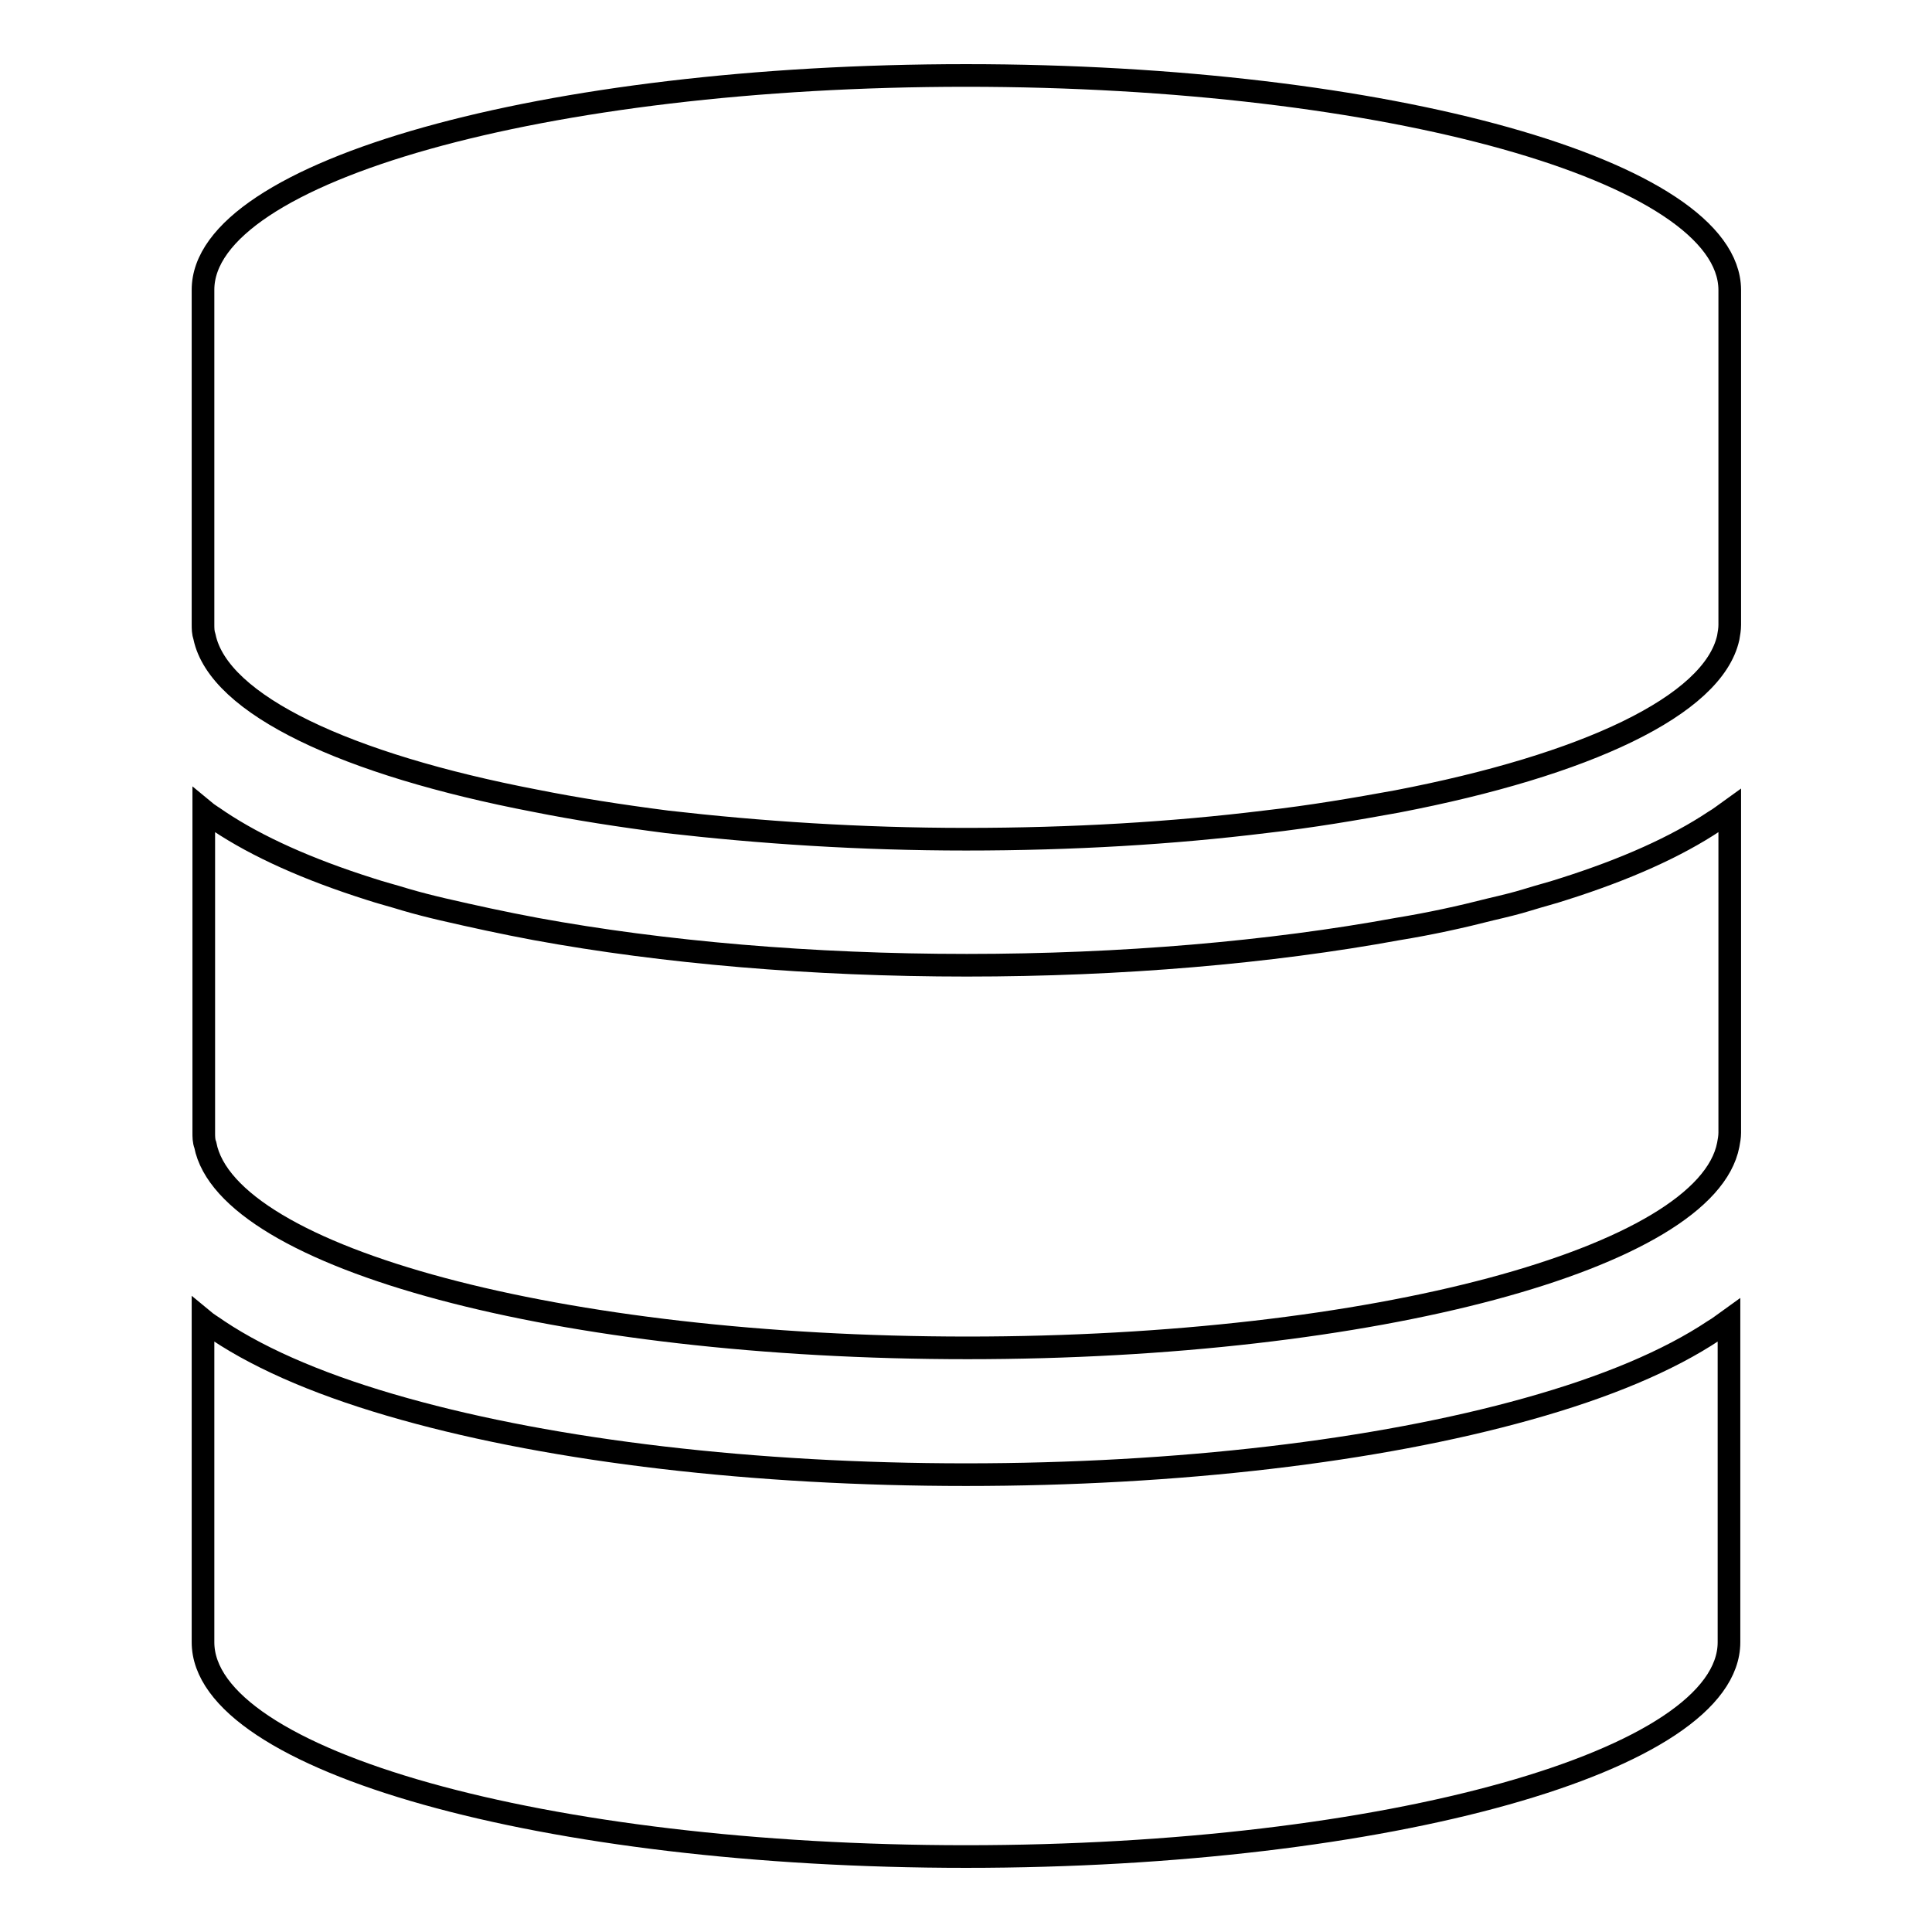
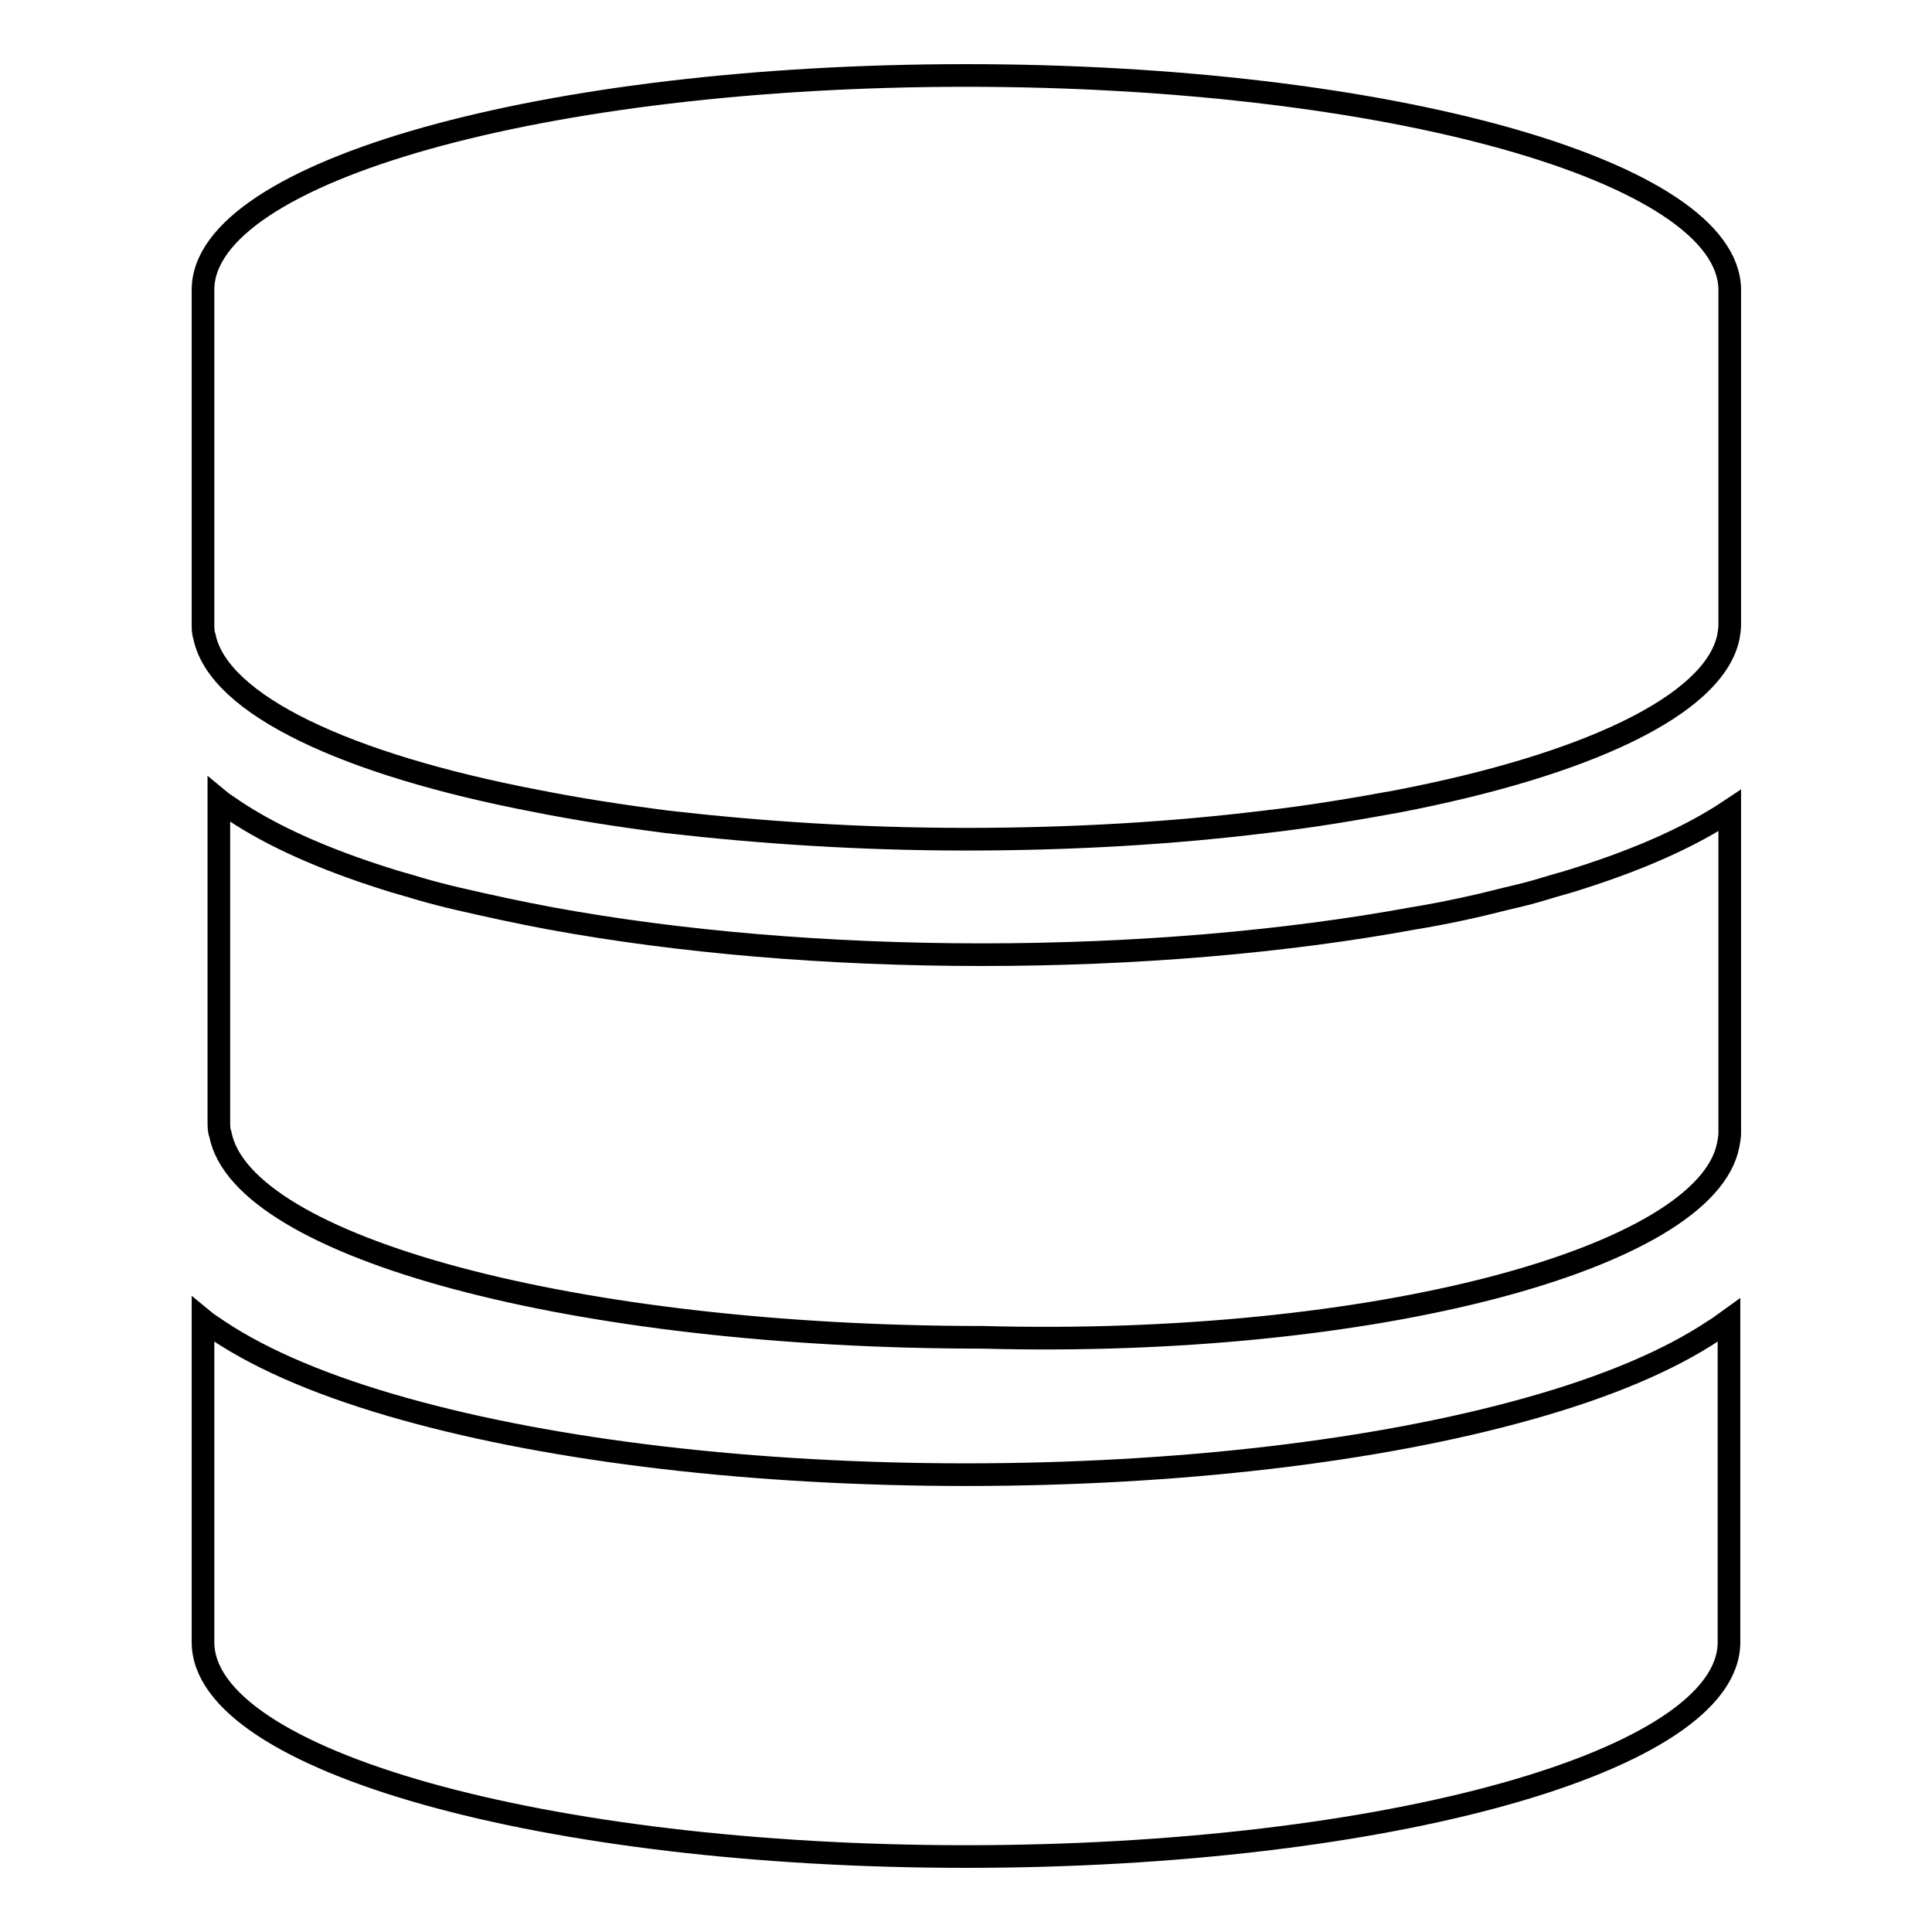
<svg xmlns="http://www.w3.org/2000/svg" version="1.1" x="0px" y="0px" viewBox="0 0 256 256" enable-background="new 0 0 256 256" xml:space="preserve">
  <g>
    <g>
-       <path stroke-width="3" fill-opacity="0" stroke="#000000" d="M229.1,217.6v-42.7c-0.7,0.5-1.3,1-2,1.4c-6,4-14.3,7.5-24.7,10.4c-20,5.6-46.4,8.7-74.4,8.7c-28,0-54.4-3.1-74.4-8.7c-10.4-2.9-18.7-6.4-24.7-10.4c-0.7-0.5-1.4-0.9-2-1.4v42.7c0,15.7,45.3,28.4,101.1,28.4C183.8,246,229.1,233.3,229.1,217.6z M229,151.7c0.1-0.5,0.2-1.1,0.2-1.6v-42.7c-0.7,0.5-1.3,1-2,1.4c-5.1,3.4-11.8,6.4-20,9c-1.5,0.5-3.1,0.9-4.7,1.4c-1.6,0.5-3.3,0.9-5,1.3c-3.9,1-8,1.9-12.3,2.6c-16.9,3.1-36.6,4.8-57.1,4.8c-20.5,0-40.2-1.7-57.1-4.8c-4.3-0.8-8.4-1.7-12.3-2.6c-1.7-0.4-3.3-0.8-5-1.3c-1.6-0.5-3.2-0.9-4.7-1.4c-8.2-2.6-14.9-5.6-20-9c-0.7-0.5-1.4-0.9-2-1.4v42.7c0,0.5,0,1.1,0.2,1.6c2.9,15,47,26.9,101,26.9C182,178.6,226.1,166.7,229,151.7z M88.4,108.9c12.2,1.4,25.5,2.3,39.6,2.3s27.4-0.8,39.6-2.3c6.2-0.7,12-1.7,17.5-2.7c25-4.8,41.9-12.7,43.9-21.7c0.1-0.6,0.2-1.1,0.2-1.7V38.4C229.1,22.7,183.8,10,128,10C72.2,10,26.9,22.7,26.9,38.4v44.3c0,0.6,0,1.1,0.2,1.7c1.9,9,18.8,16.9,43.8,21.7C76.4,107.2,82.2,108.1,88.4,108.9z" />
+       <path stroke-width="3" fill-opacity="0" stroke="#000000" d="M229.1,217.6v-42.7c-0.7,0.5-1.3,1-2,1.4c-6,4-14.3,7.5-24.7,10.4c-20,5.6-46.4,8.7-74.4,8.7c-28,0-54.4-3.1-74.4-8.7c-10.4-2.9-18.7-6.4-24.7-10.4c-0.7-0.5-1.4-0.9-2-1.4v42.7c0,15.7,45.3,28.4,101.1,28.4C183.8,246,229.1,233.3,229.1,217.6z M229,151.7c0.1-0.5,0.2-1.1,0.2-1.6v-42.7c-5.1,3.4-11.8,6.4-20,9c-1.5,0.5-3.1,0.9-4.7,1.4c-1.6,0.5-3.3,0.9-5,1.3c-3.9,1-8,1.9-12.3,2.6c-16.9,3.1-36.6,4.8-57.1,4.8c-20.5,0-40.2-1.7-57.1-4.8c-4.3-0.8-8.4-1.7-12.3-2.6c-1.7-0.4-3.3-0.8-5-1.3c-1.6-0.5-3.2-0.9-4.7-1.4c-8.2-2.6-14.9-5.6-20-9c-0.7-0.5-1.4-0.9-2-1.4v42.7c0,0.5,0,1.1,0.2,1.6c2.9,15,47,26.9,101,26.9C182,178.6,226.1,166.7,229,151.7z M88.4,108.9c12.2,1.4,25.5,2.3,39.6,2.3s27.4-0.8,39.6-2.3c6.2-0.7,12-1.7,17.5-2.7c25-4.8,41.9-12.7,43.9-21.7c0.1-0.6,0.2-1.1,0.2-1.7V38.4C229.1,22.7,183.8,10,128,10C72.2,10,26.9,22.7,26.9,38.4v44.3c0,0.6,0,1.1,0.2,1.7c1.9,9,18.8,16.9,43.8,21.7C76.4,107.2,82.2,108.1,88.4,108.9z" />
    </g>
  </g>
</svg>